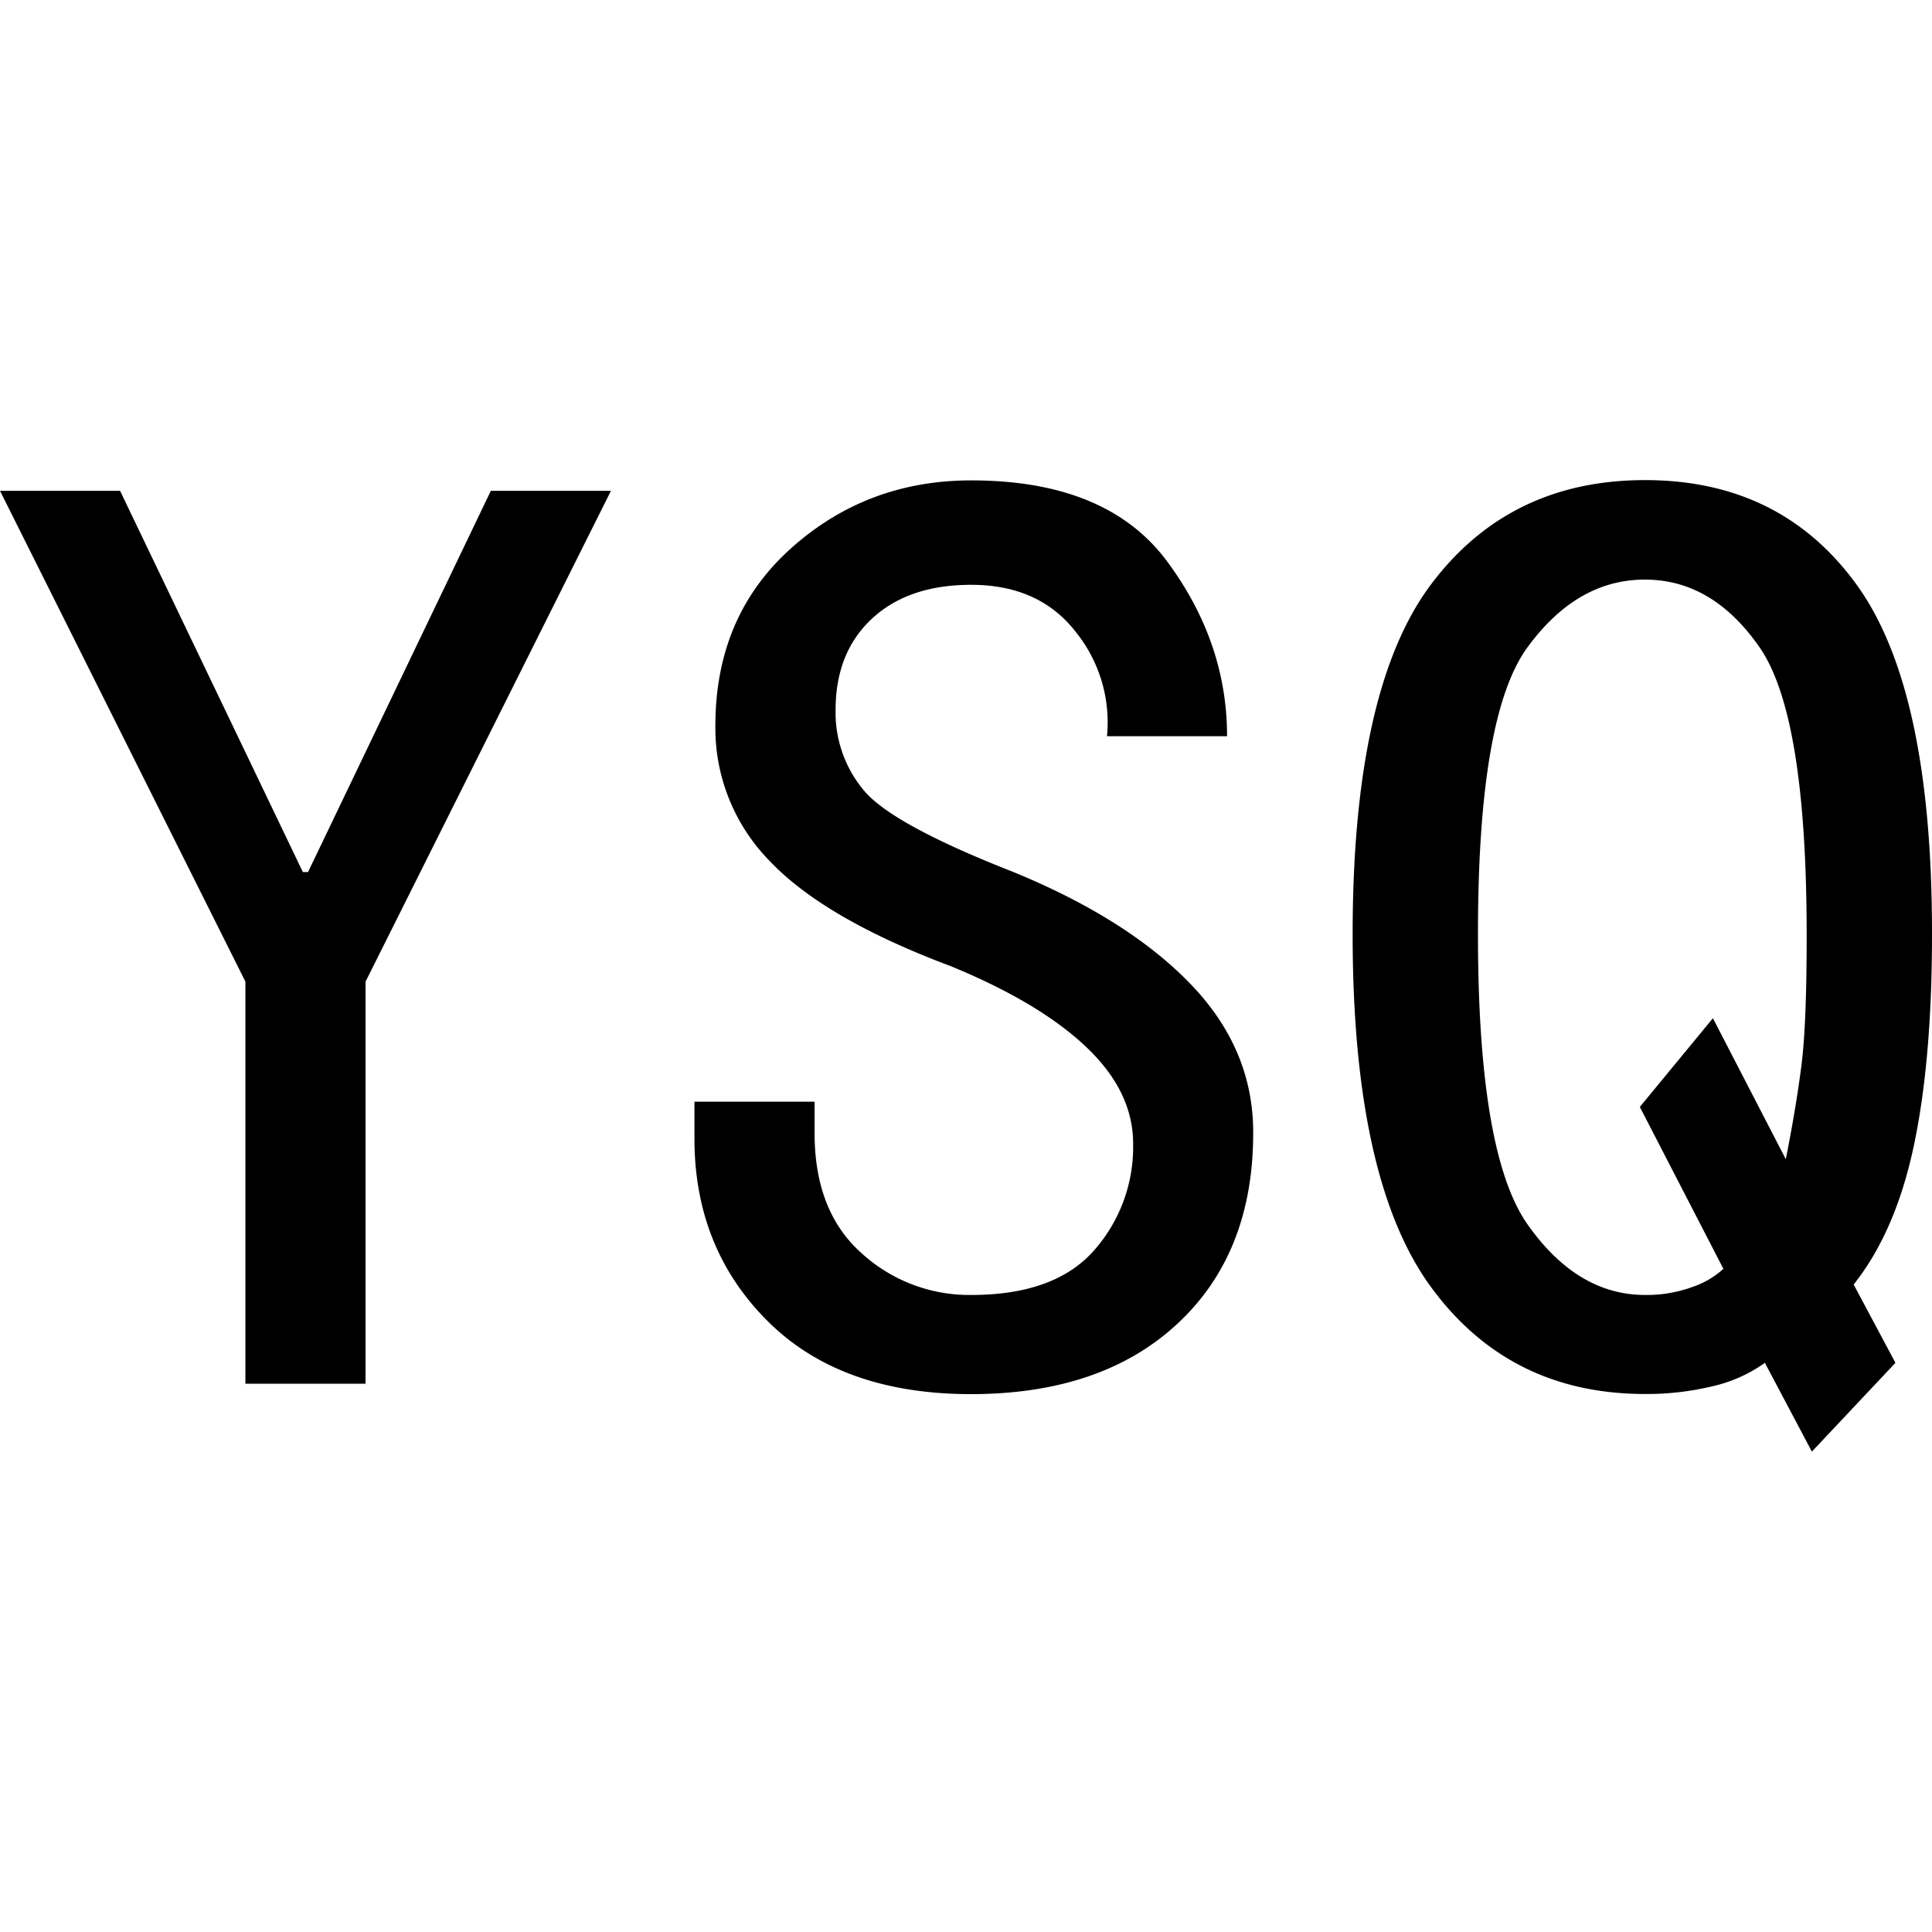
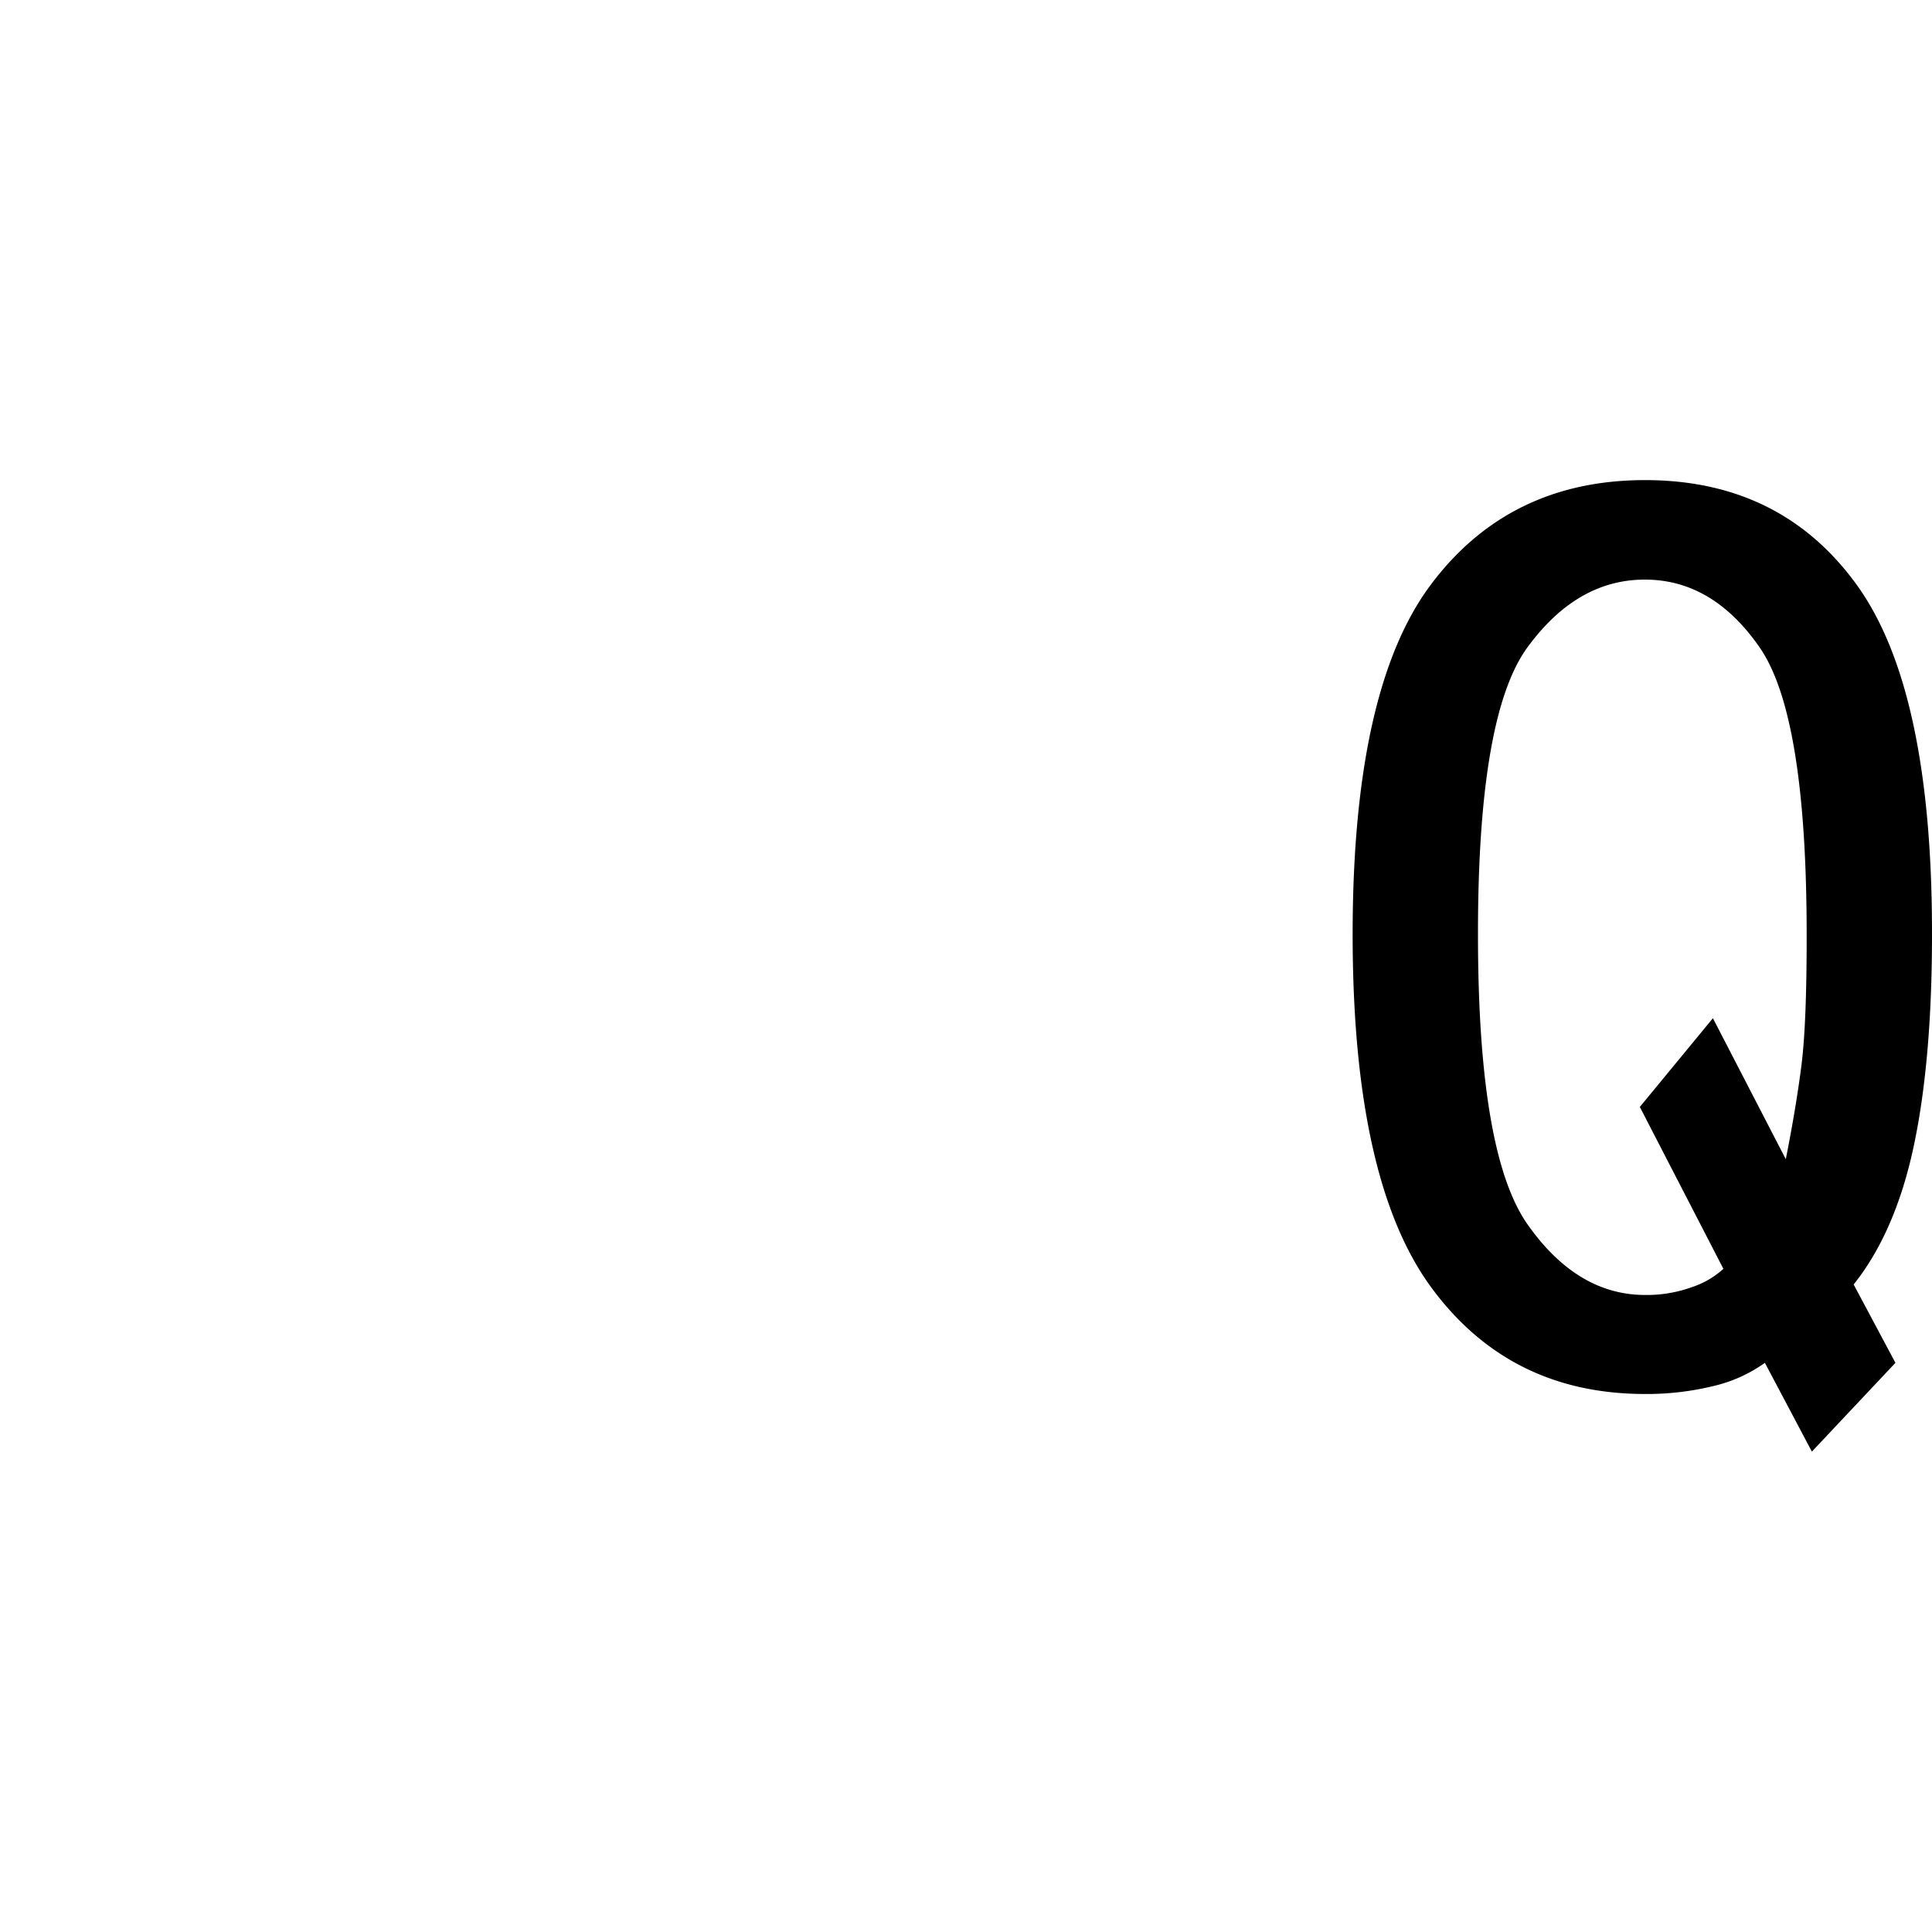
<svg xmlns="http://www.w3.org/2000/svg" id="图层_1" data-name="图层 1" viewBox="0 0 400 400">
-   <path d="M126.49,101.62,75.68,203.24v83.24H50.81V203.24L0,101.62H24.86L62.7,180.54h1.08l37.84-78.92Z" />
-   <path d="M259.46,234.59q0,24.89-15.67,39.46t-42.71,14.59q-27,0-42.16-15.13t-15.14-37.83V228.1h24.87v6.49q0,16.22,9.73,24.87a33.08,33.08,0,0,0,22.7,8.65q17.28,0,25.41-9.2a32.33,32.33,0,0,0,8.11-22.16q0-10.78-9.73-20T196.76,200q-25.95-9.74-37.3-21.63a39.29,39.29,0,0,1-11.35-28.1q0-22.71,15.68-36.76t37.29-14.05q28.11,0,40.54,16.75t12.43,36.22H229.19a29.84,29.84,0,0,0-6.49-21.63q-7.57-9.72-21.62-9.72-13,0-20.54,7T173,147a25.06,25.06,0,0,0,5.95,16.76q5.93,7,30.81,16.76,23.76,9.74,36.76,23.24T259.46,234.59Z" />
  <path d="M400,193.51q0,26-3.78,43.78t-12.44,28.65l8.65,16.22-17.3,18.38-9.73-18.38A30,30,0,0,1,354.59,287a57.94,57.94,0,0,1-14,1.61q-28.12,0-44.33-22.16t-16.21-73q0-50.81,16.21-72.43t44.33-21.62q28.09,0,43.78,21.62T400,193.51Zm-25.95,0q0-45.4-9.73-59.46T340.54,120q-14.07,0-24.32,14.06T306,193.51q0,45.41,10.27,60t24.32,14.6a27.62,27.62,0,0,0,9.73-1.63,18.12,18.12,0,0,0,6.49-3.78l-17.3-33.52,15.13-18.37L369.73,240q2.14-10.78,3.24-19.45T374.05,193.51Z" />
</svg>